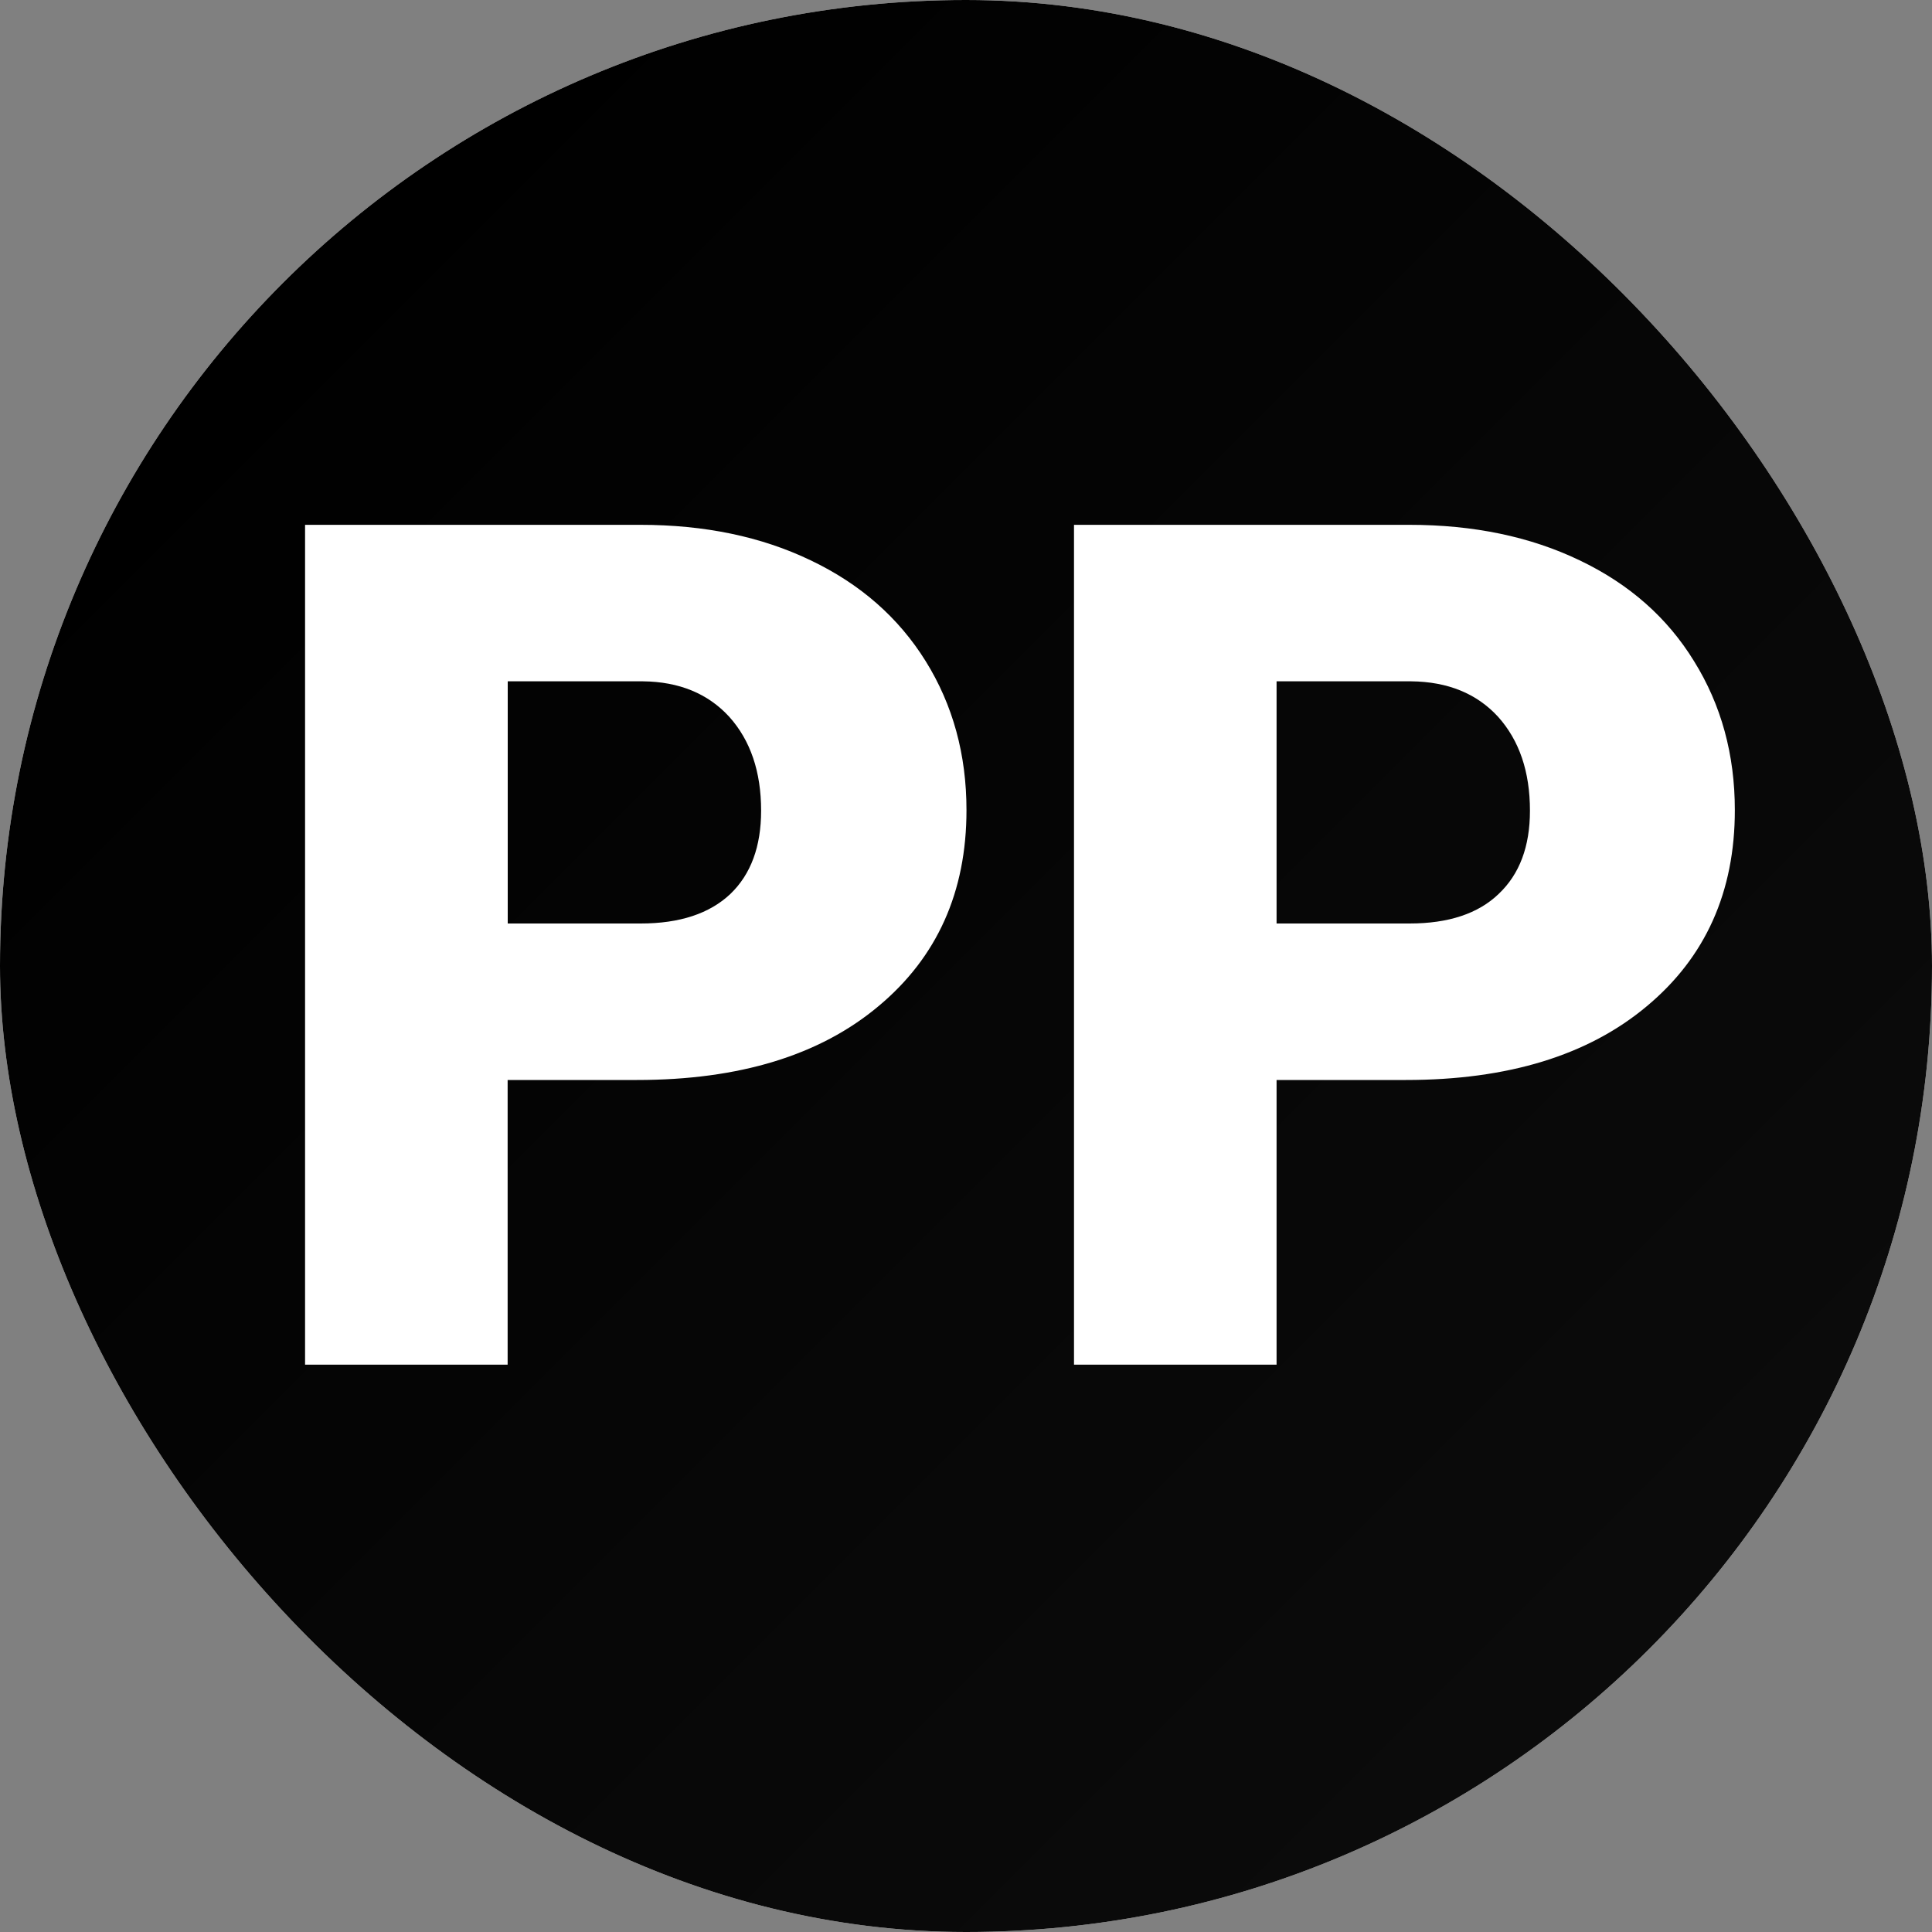
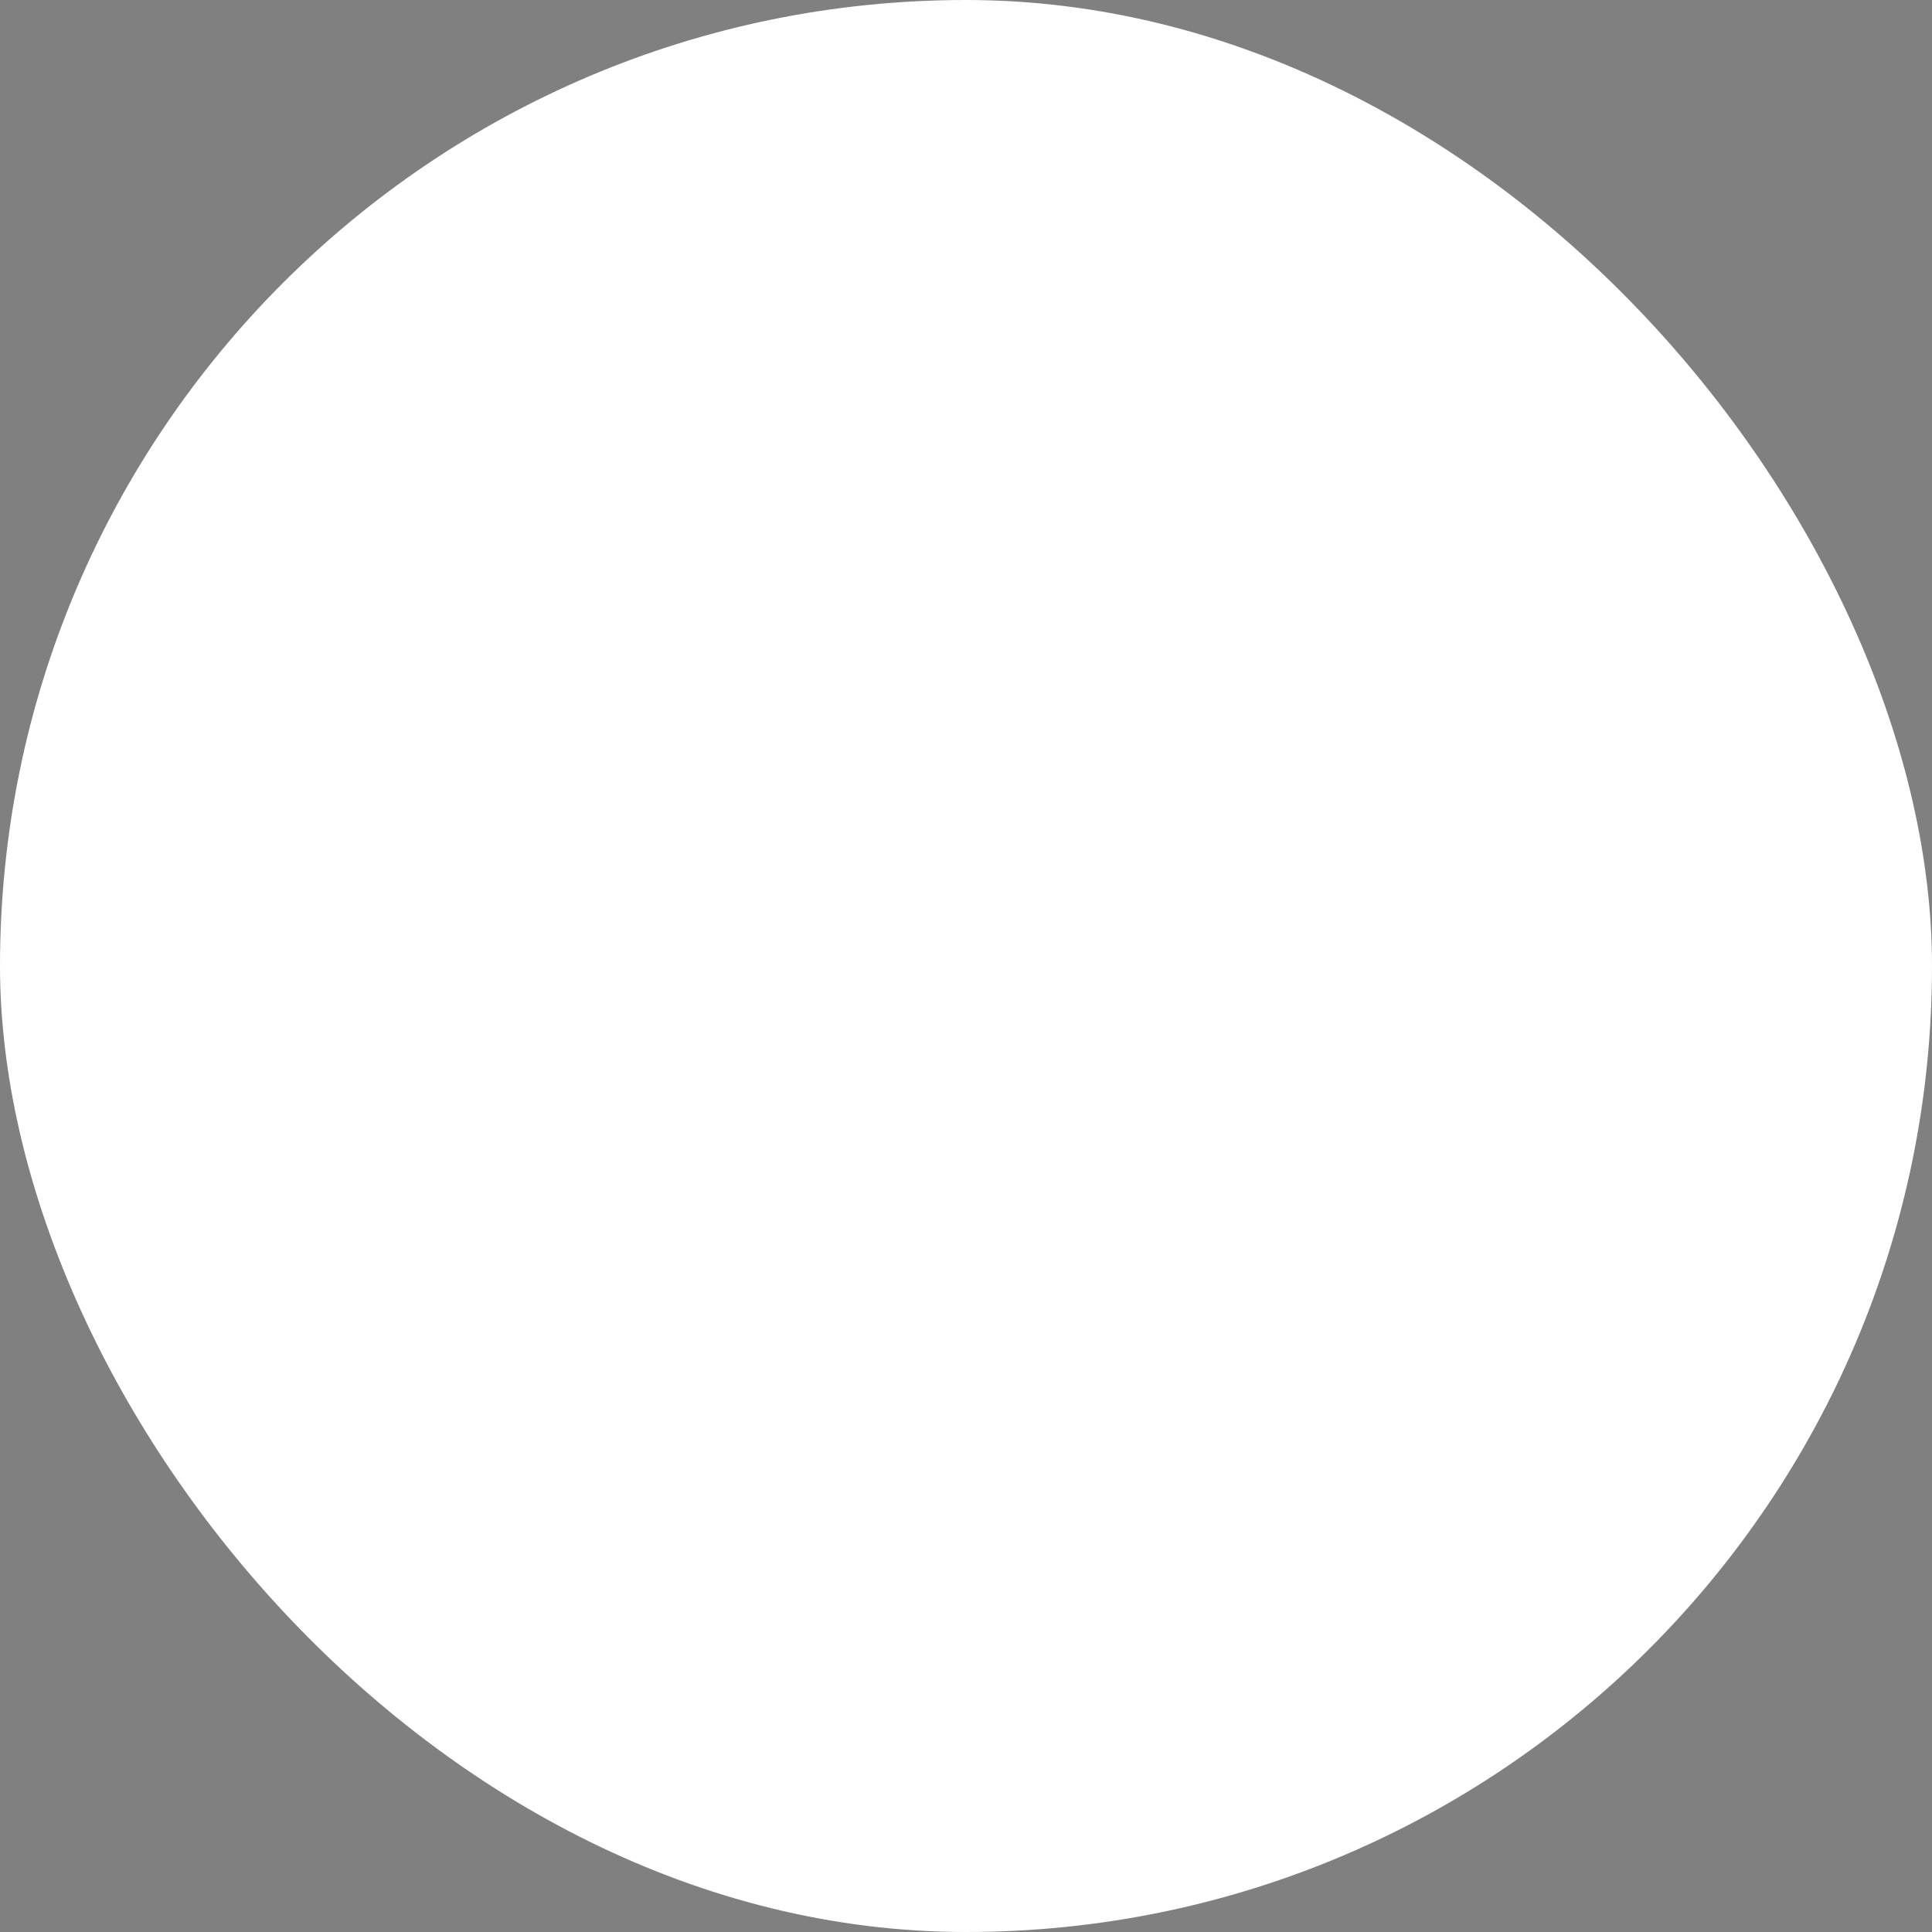
<svg xmlns="http://www.w3.org/2000/svg" version="1.1" width="1000" height="1000">
  <rect width="100%" height="100%" fill="#808080" stroke="none" />
  <g clip-path="url(#SvgjsClipPath1087)">
    <rect width="1000" height="1000" fill="#ffffff" />
    <g transform="matrix(5,0,0,5,0,0)">
      <svg version="1.1" width="200" height="200">
        <svg id="Layer_1" version="1.1" viewBox="0 0 200 200">
          <defs>
            <style>
      .st0 {
        fill: url(#linear-gradient);
      }

      .st1 {
        fill: #fff;
      }
    </style>
            <linearGradient id="linear-gradient" x1="-492.12" y1="521.01" x2="-491.12" y2="521.01" gradientTransform="translate(-4056.38 143306.1) rotate(45) scale(200 -200)" gradientUnits="userSpaceOnUse">
              <stop offset="0" stop-color="#000" />
              <stop offset="1" stop-color="#0b0b0b" />
            </linearGradient>
            <clipPath id="SvgjsClipPath1087">
              <rect width="1000" height="1000" x="0" y="0" rx="500" ry="500" />
            </clipPath>
          </defs>
-           <rect class="st0" y="0" width="200" height="200" />
-           <path class="st1" d="M65.94,111.8h-13.39v29.47h-20.97V54.33h34.72c6.64,0,12.51,1.22,17.61,3.67,5.14,2.45,9.11,5.93,11.92,10.45,2.81,4.52,4.22,9.66,4.22,15.41h0c0,8.48-3.04,15.24-9.11,20.3-6.07,5.09-14.41,7.64-25,7.64h0ZM52.56,70.53v25.07h13.76c4.03,0,7.13-1.02,9.29-3.06,2.12-2.04,3.18-4.91,3.18-8.62h0c0-4.03-1.1-7.27-3.3-9.72-2.2-2.4-5.18-3.63-8.93-3.67h-14ZM145.54,111.8h-13.39v29.47h-20.97V54.33h34.72c6.64,0,12.51,1.22,17.61,3.67,5.14,2.45,9.09,5.93,11.86,10.45,2.81,4.52,4.22,9.66,4.22,15.41h0c0,8.48-3.04,15.24-9.11,20.3-6.07,5.09-14.39,7.64-24.94,7.64h0ZM132.15,70.53v25.07h13.76c4.03,0,7.11-1.02,9.23-3.06,2.16-2.04,3.24-4.91,3.24-8.62h0c0-4.03-1.1-7.27-3.3-9.72-2.2-2.4-5.2-3.63-8.99-3.67h-13.94Z" />
        </svg>
      </svg>
    </g>
  </g>
</svg>